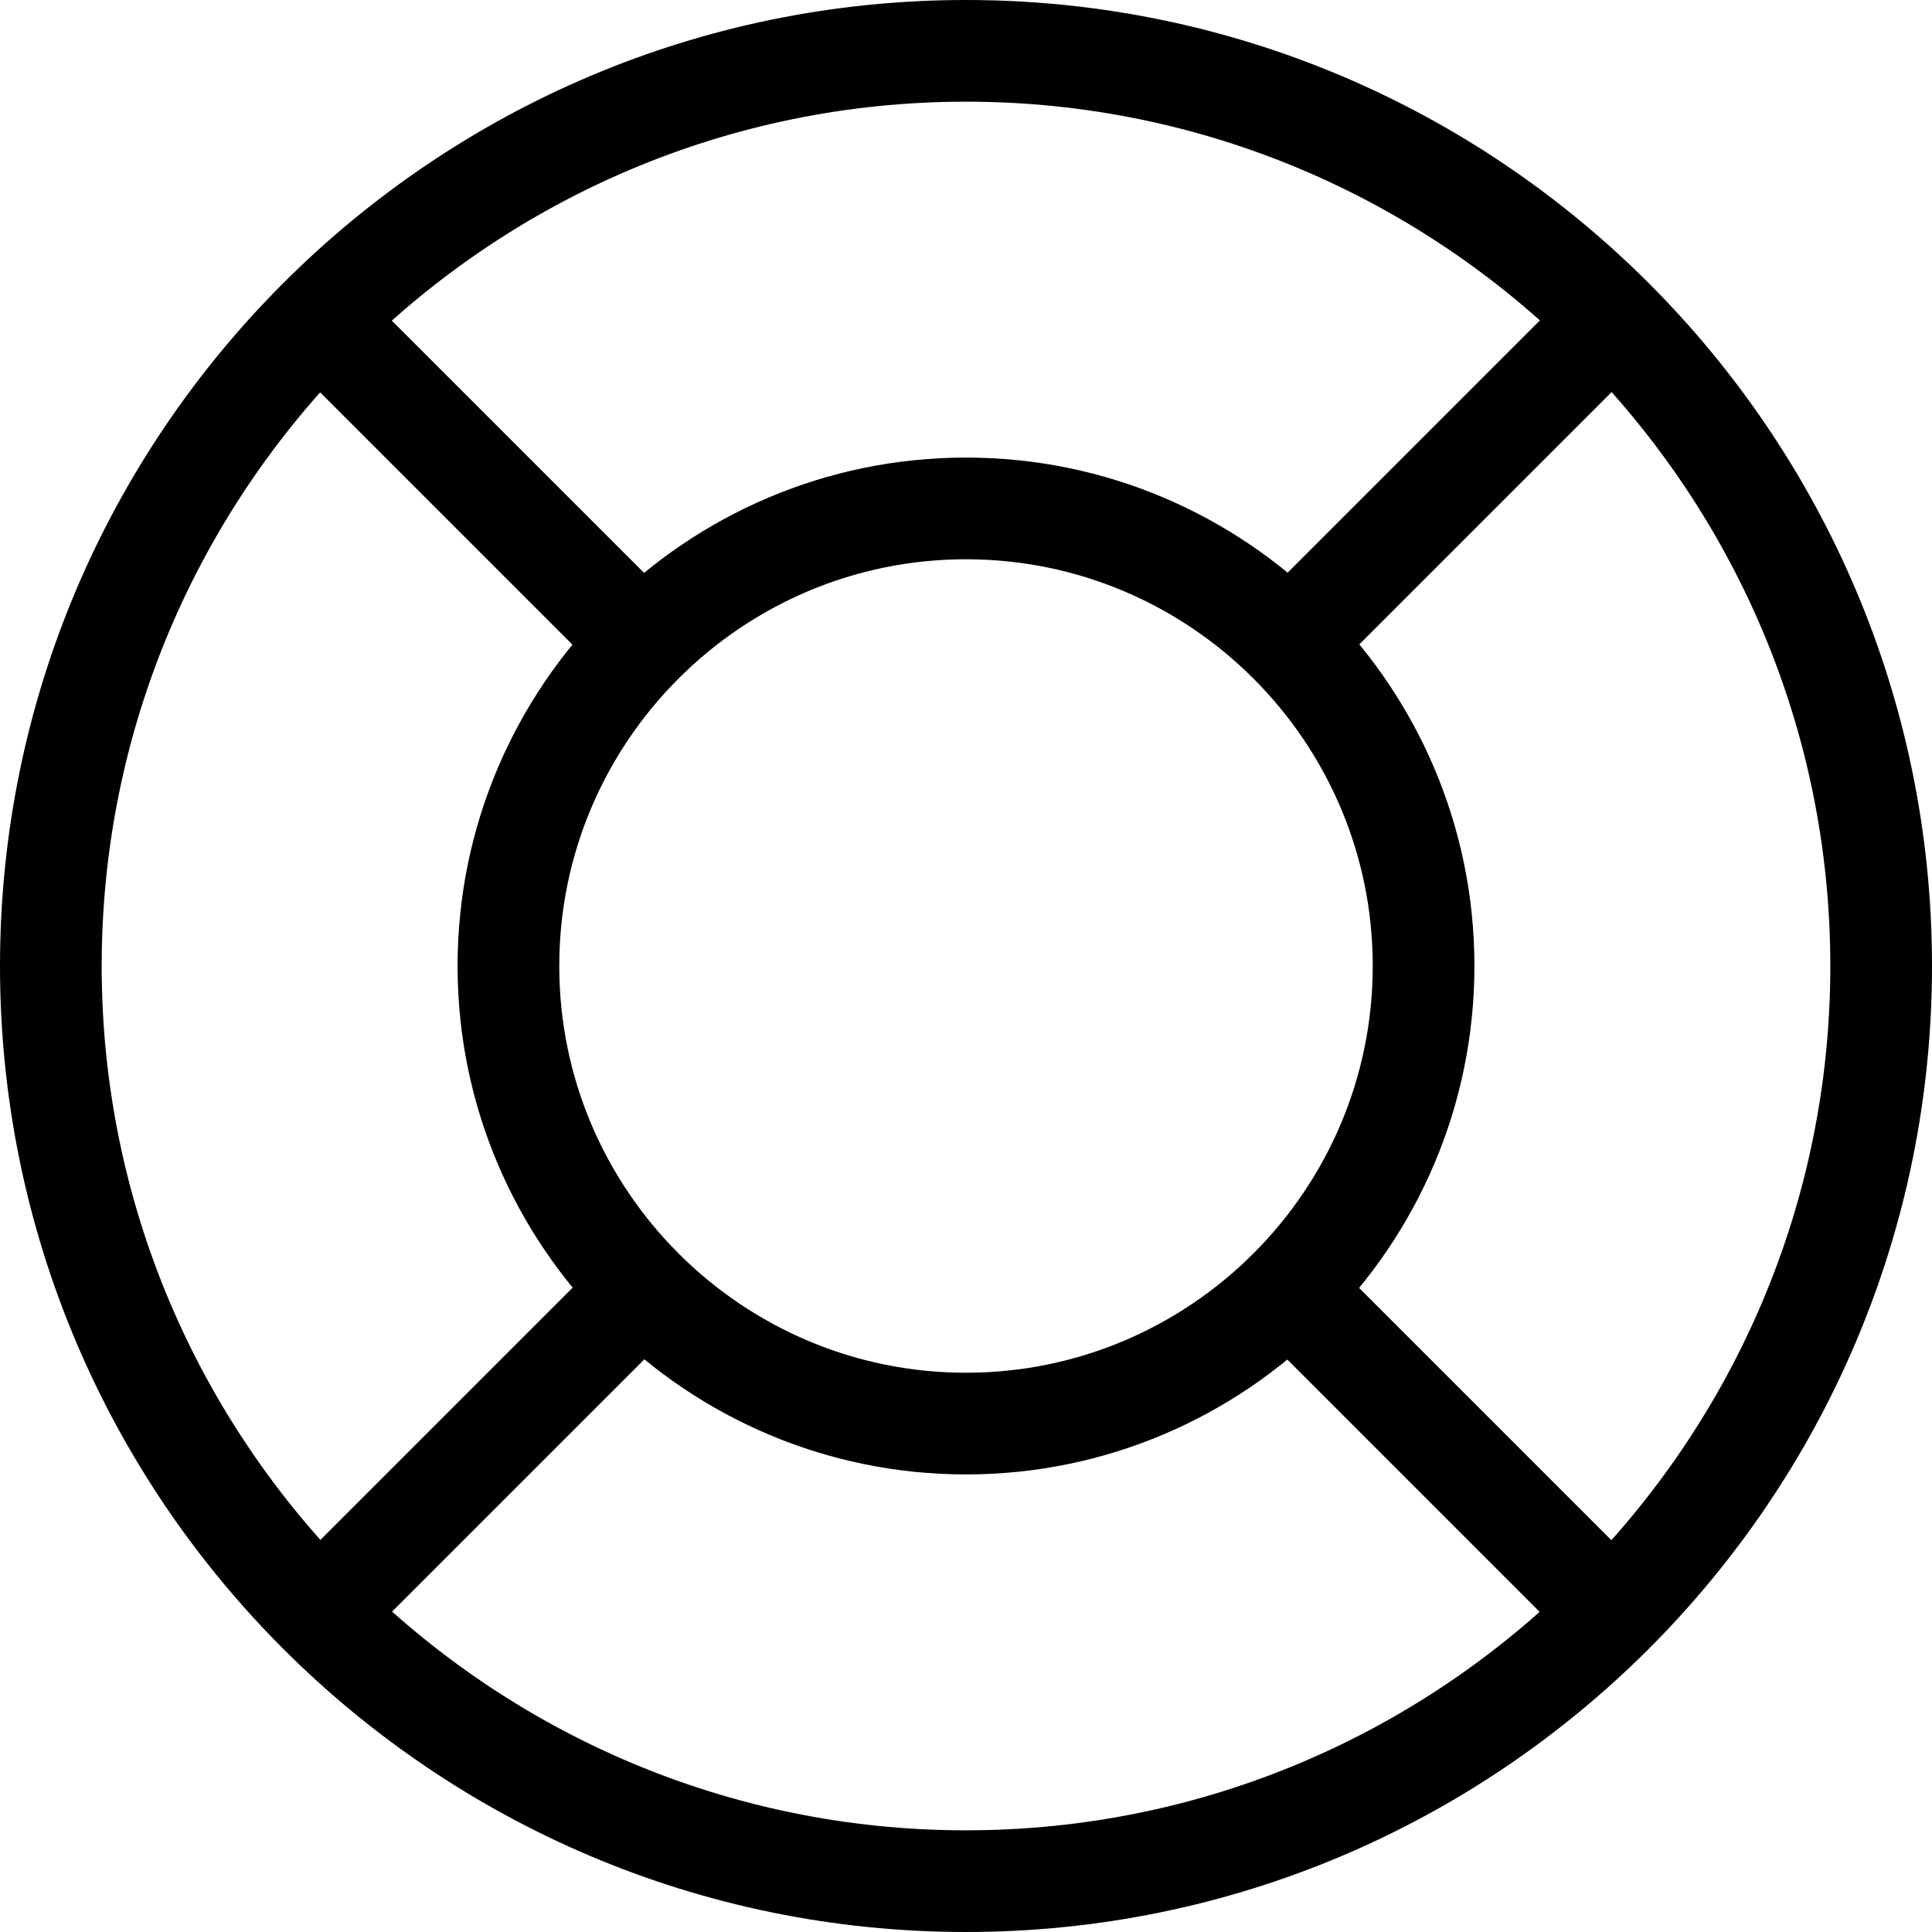
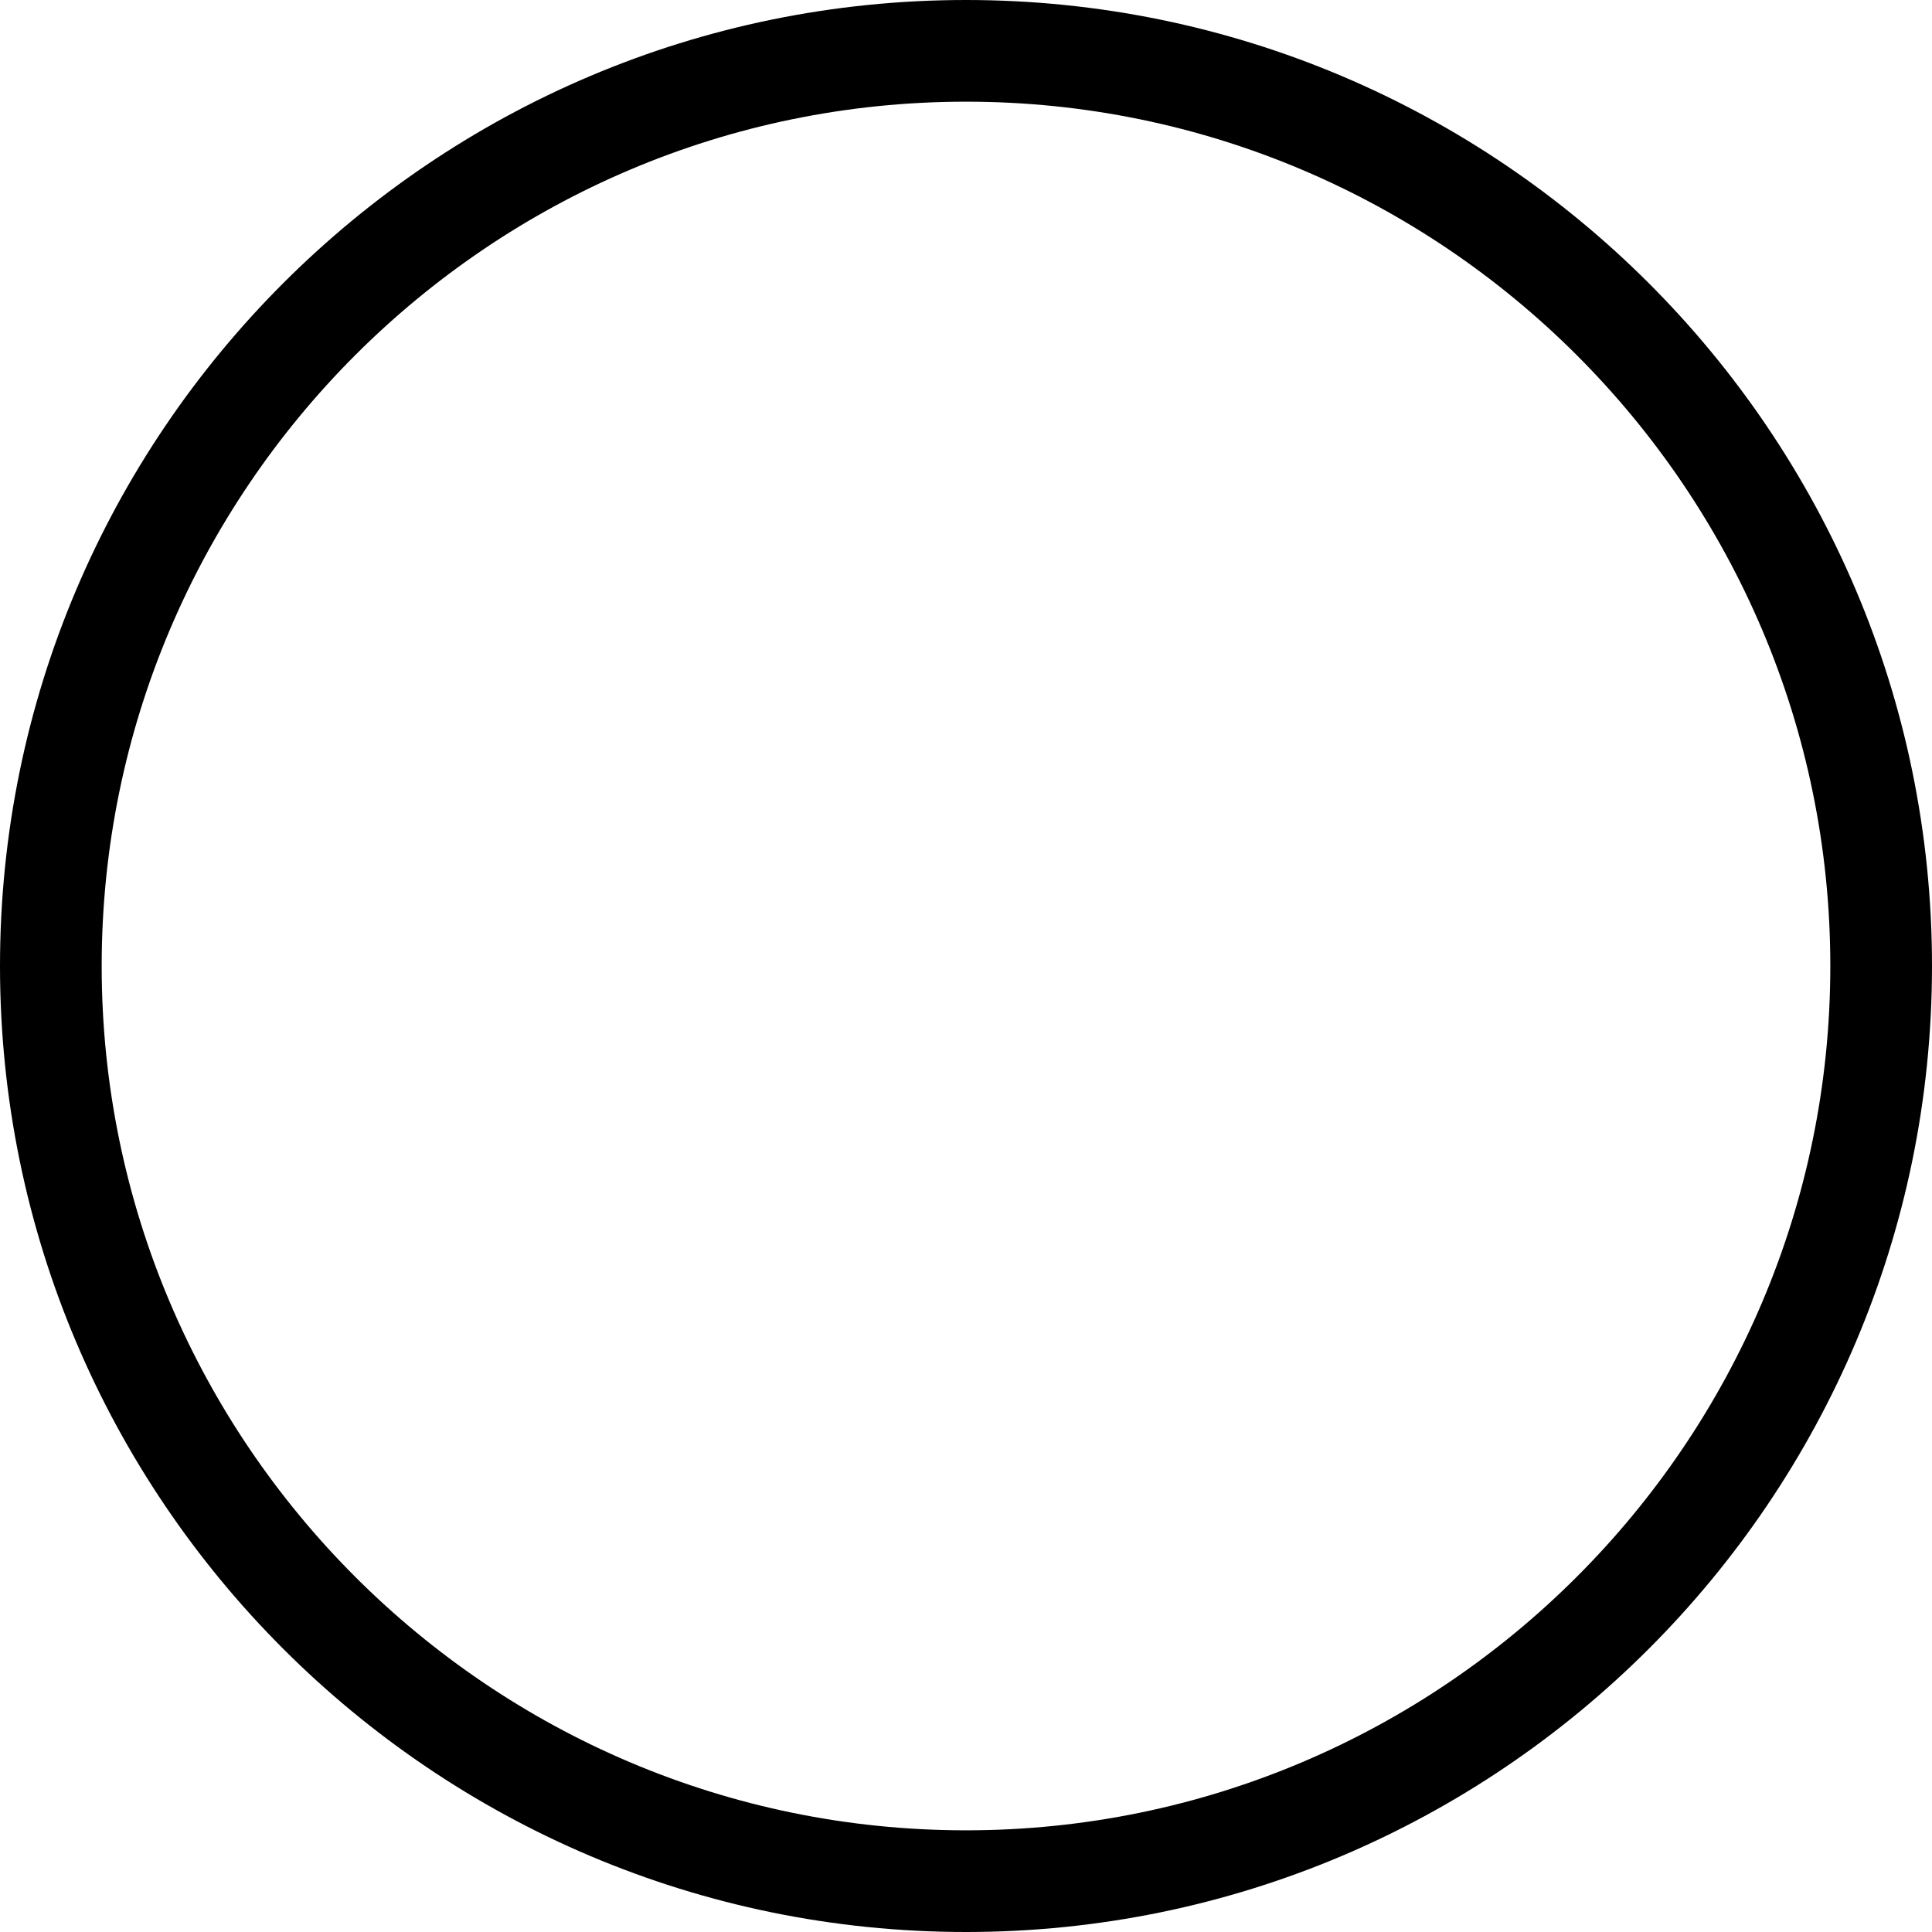
<svg xmlns="http://www.w3.org/2000/svg" id="Layer_1" data-name="Layer 1" viewBox="0 0 38 38">
  <defs>
    <style>
      .cls-1 {
        fill: currentColor;
        stroke-width: 0px;
      }
    </style>
  </defs>
  <path class="cls-1" d="m19,38C8.52,38,0,29.48,0,19S8.52,0,19,0s19,8.52,19,19-8.52,19-19,19Zm0-36C9.63,2,2,9.63,2,19s7.63,17,17,17,17-7.63,17-17S28.37,2,19,2Z" />
-   <path class="cls-1" d="m19,29c-5.51,0-10-4.49-10-10s4.49-10,10-10,10,4.49,10,10-4.49,10-10,10Zm0-18c-4.41,0-8,3.59-8,8s3.59,8,8,8,8-3.59,8-8-3.59-8-8-8Z" />
-   <path class="cls-1" d="m25.75,13.25c-.26,0-.51-.1-.71-.29-.39-.39-.39-1.02,0-1.41l5.62-5.62c.39-.39,1.02-.39,1.41,0,.39.39.39,1.02,0,1.41l-5.62,5.62c-.2.2-.45.29-.71.29Z" />
-   <path class="cls-1" d="m31.38,32.38c-.26,0-.51-.1-.71-.29l-5.62-5.62c-.39-.39-.39-1.02,0-1.41.39-.39,1.02-.39,1.41,0l5.62,5.62c.39.39.39,1.02,0,1.41-.2.2-.45.29-.71.29Z" />
-   <path class="cls-1" d="m6.62,32.38c-.26,0-.51-.1-.71-.29-.39-.39-.39-1.02,0-1.41l5.62-5.62c.39-.39,1.02-.39,1.41,0,.39.39.39,1.02,0,1.41l-5.62,5.62c-.2.2-.45.29-.71.29Z" />
-   <path class="cls-1" d="m12.25,13.25c-.26,0-.51-.1-.71-.29l-5.62-5.62c-.39-.39-.39-1.02,0-1.41.39-.39,1.02-.39,1.41,0l5.62,5.62c.39.39.39,1.02,0,1.41-.2.2-.45.29-.71.29Z" />
</svg>